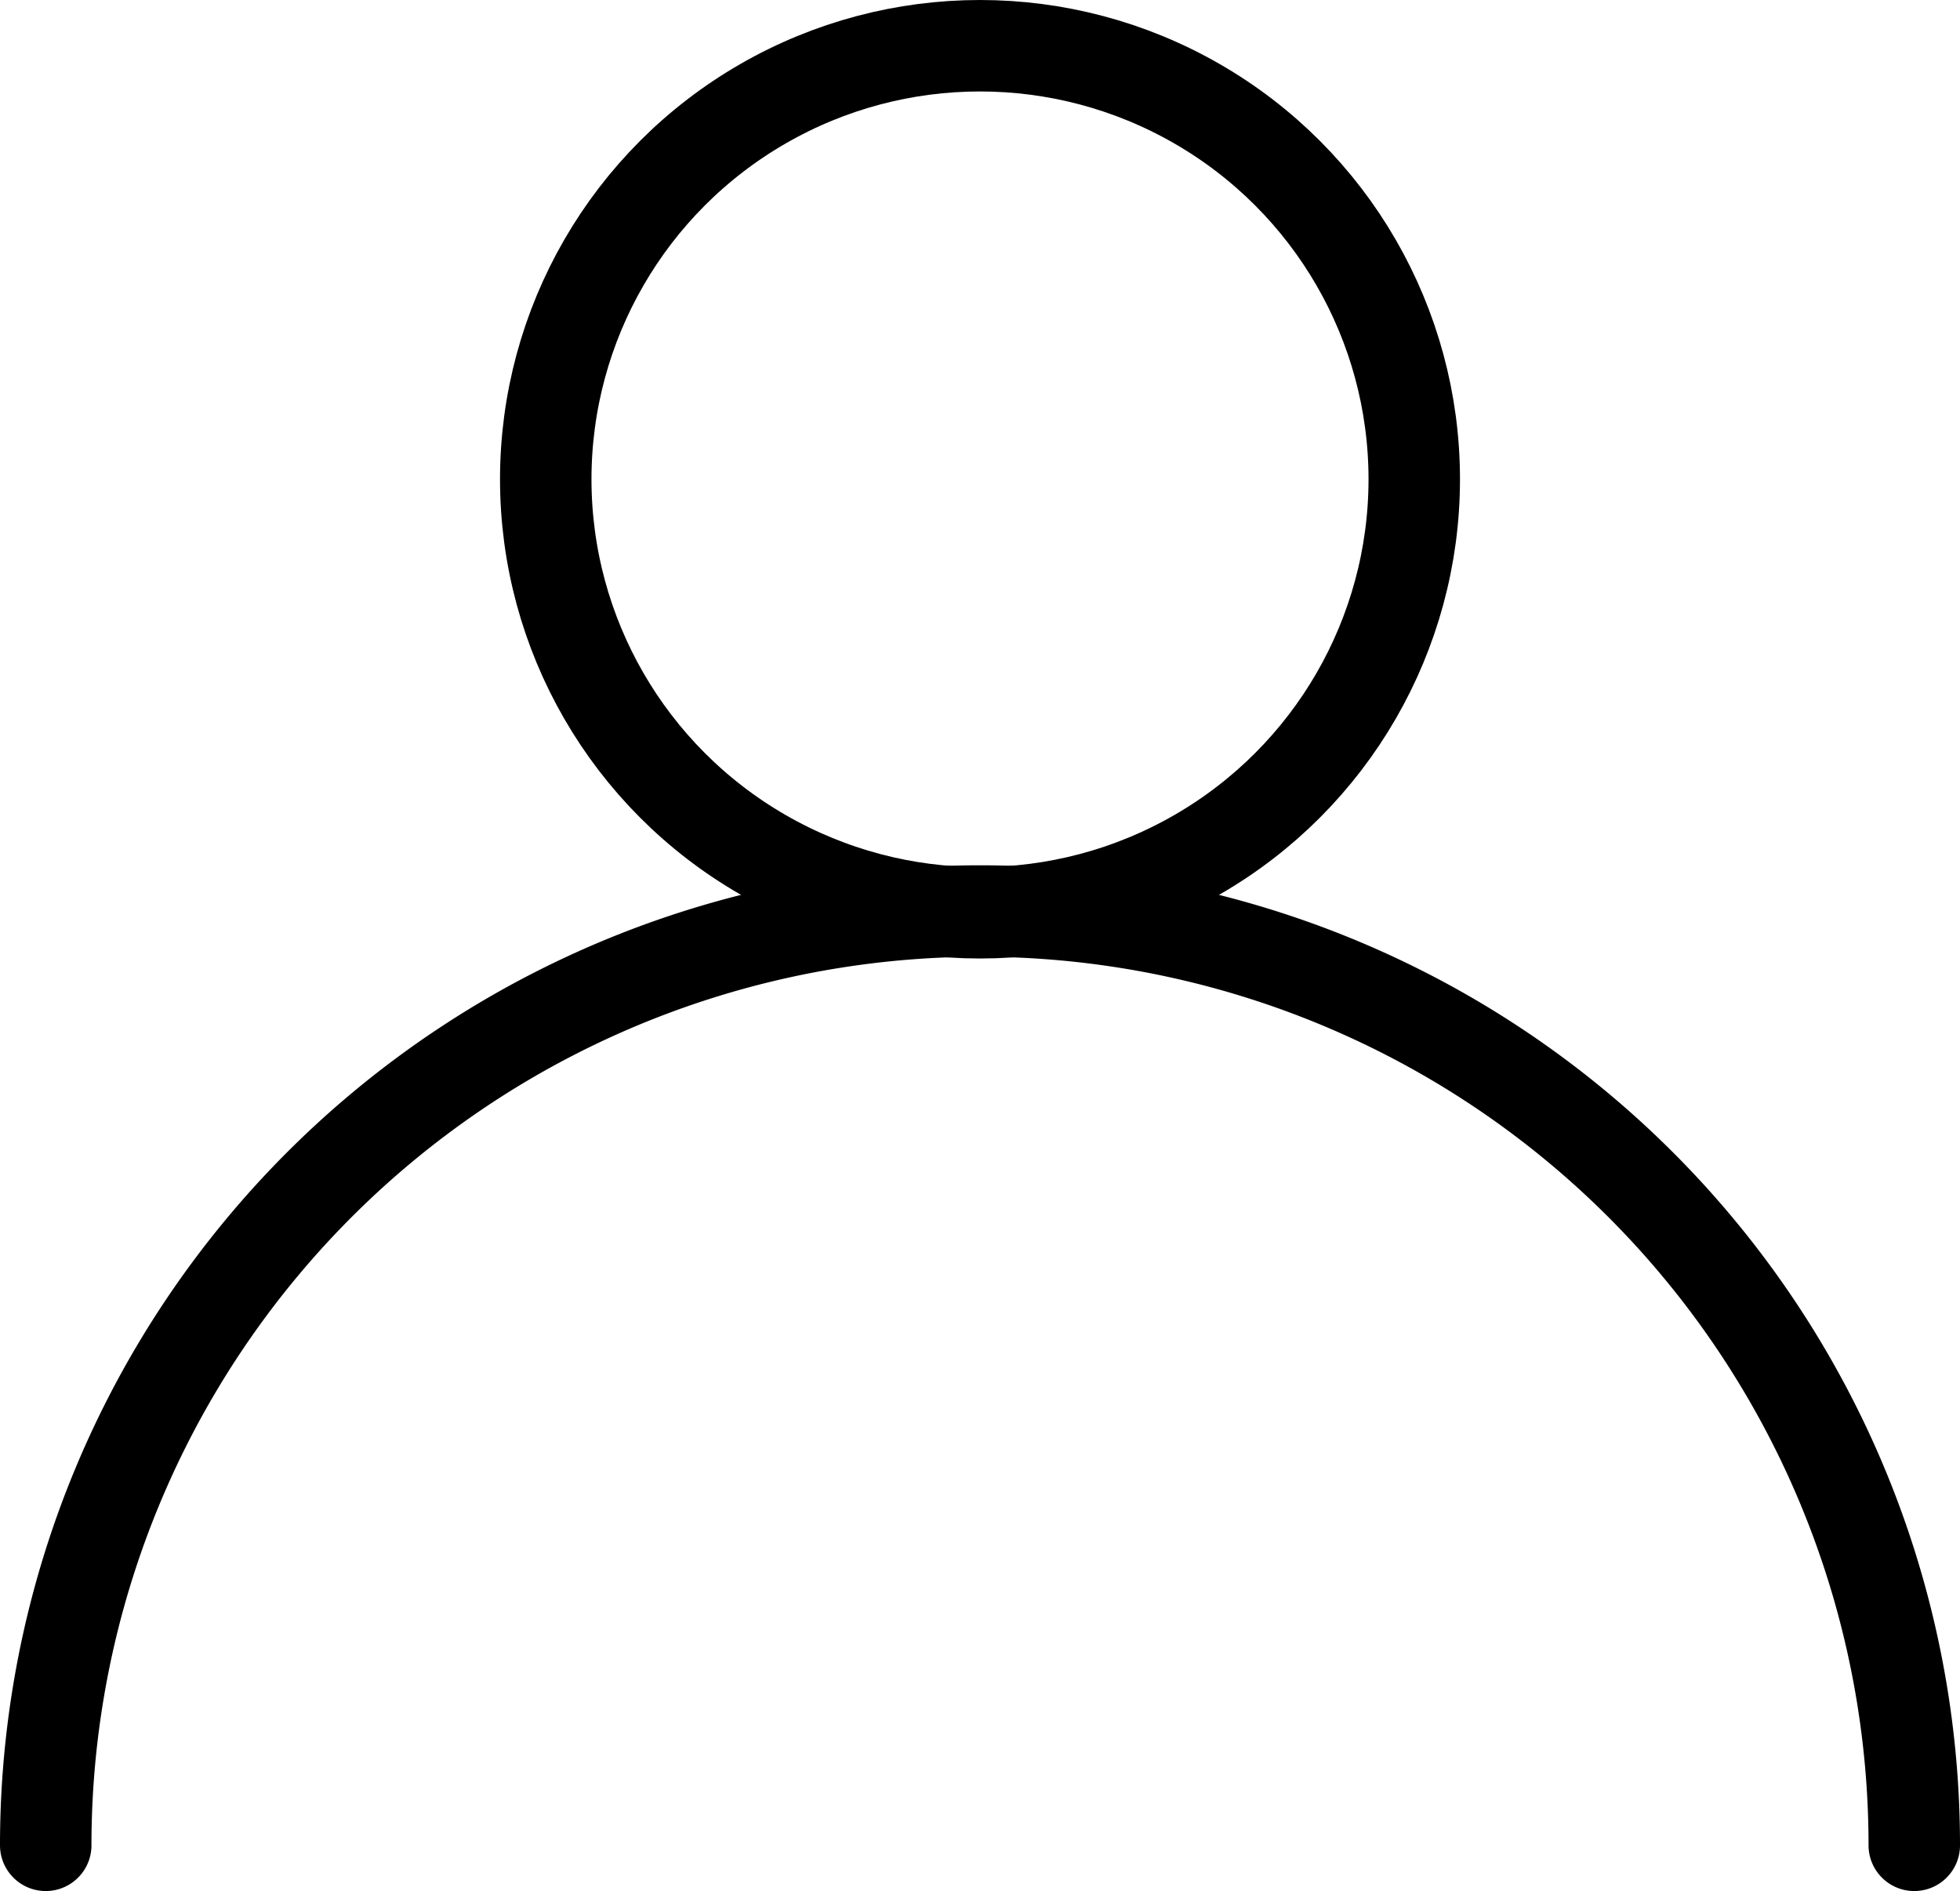
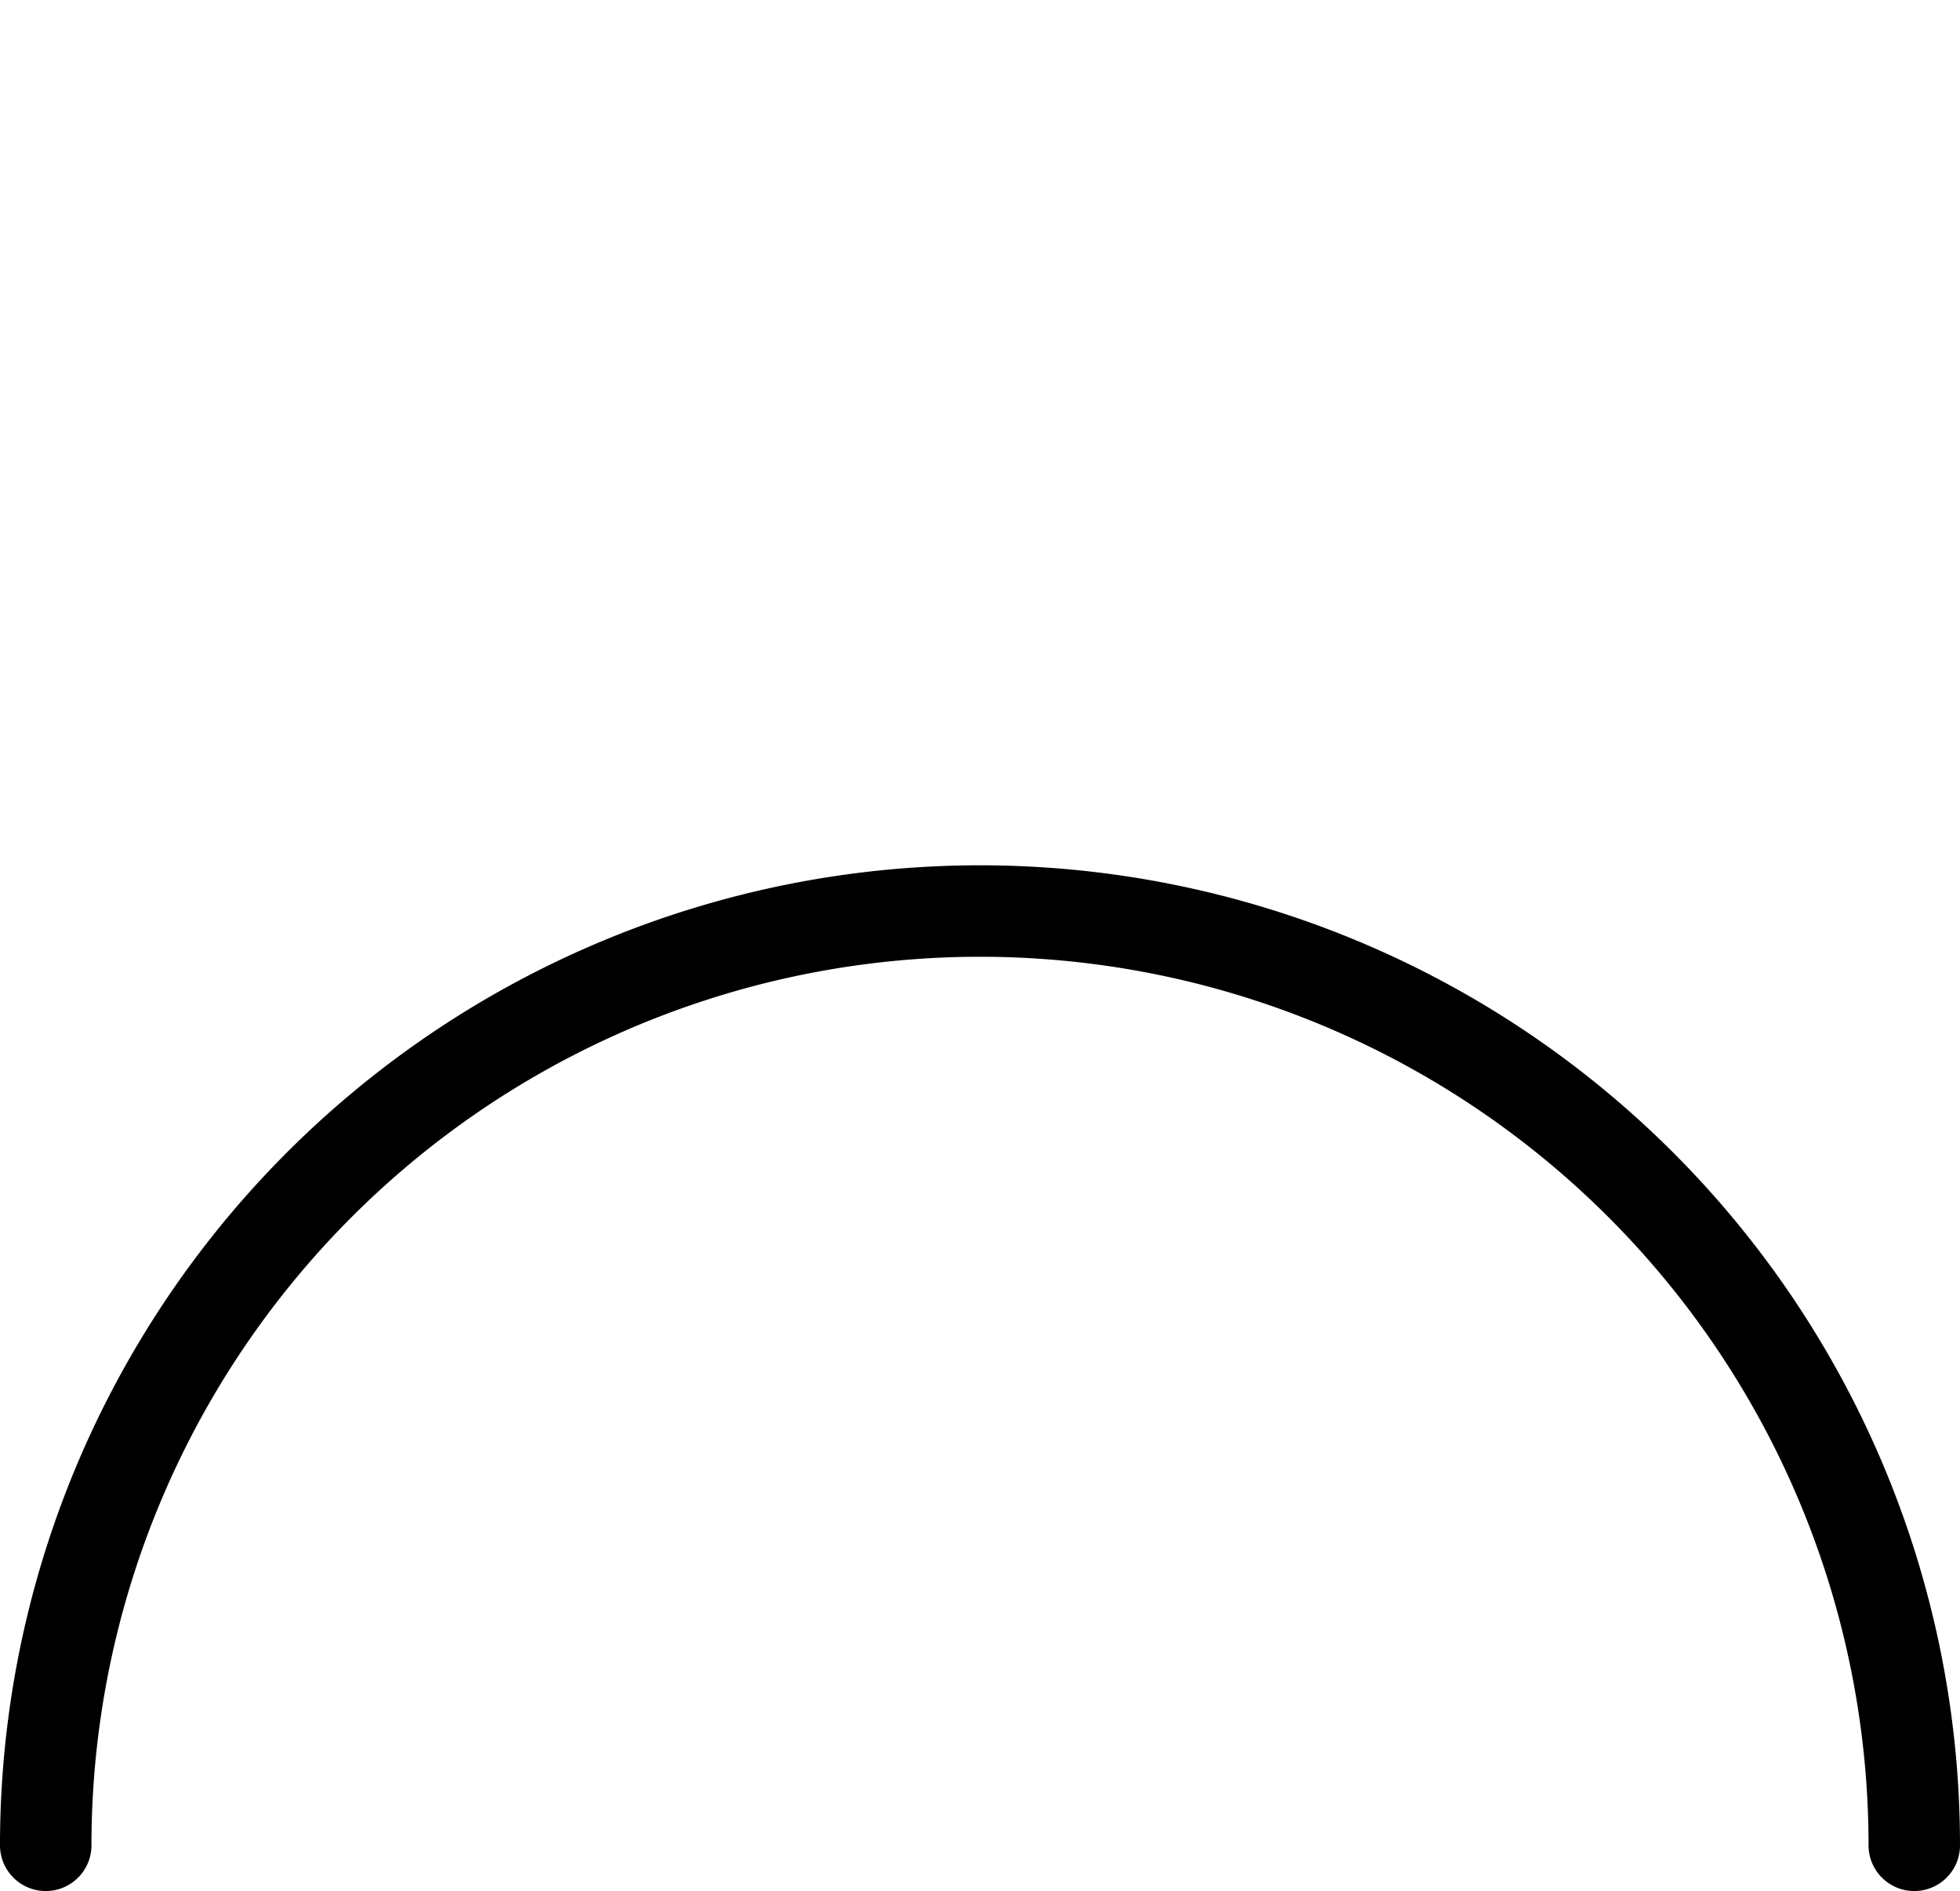
<svg xmlns="http://www.w3.org/2000/svg" width="21.43" height="20.676" viewBox="0 0 21.43 20.676">
  <g transform="translate(.5 .5)" fill="none" stroke="currentColor" stroke-linecap="round" stroke-linejoin="round">
-     <ellipse cx="4.748" cy="4.74" rx="4.748" ry="4.74" transform="translate(5.467)" />
    <path d="M0 19.676a10.215 10.215 0 0120.43 0" />
  </g>
</svg>